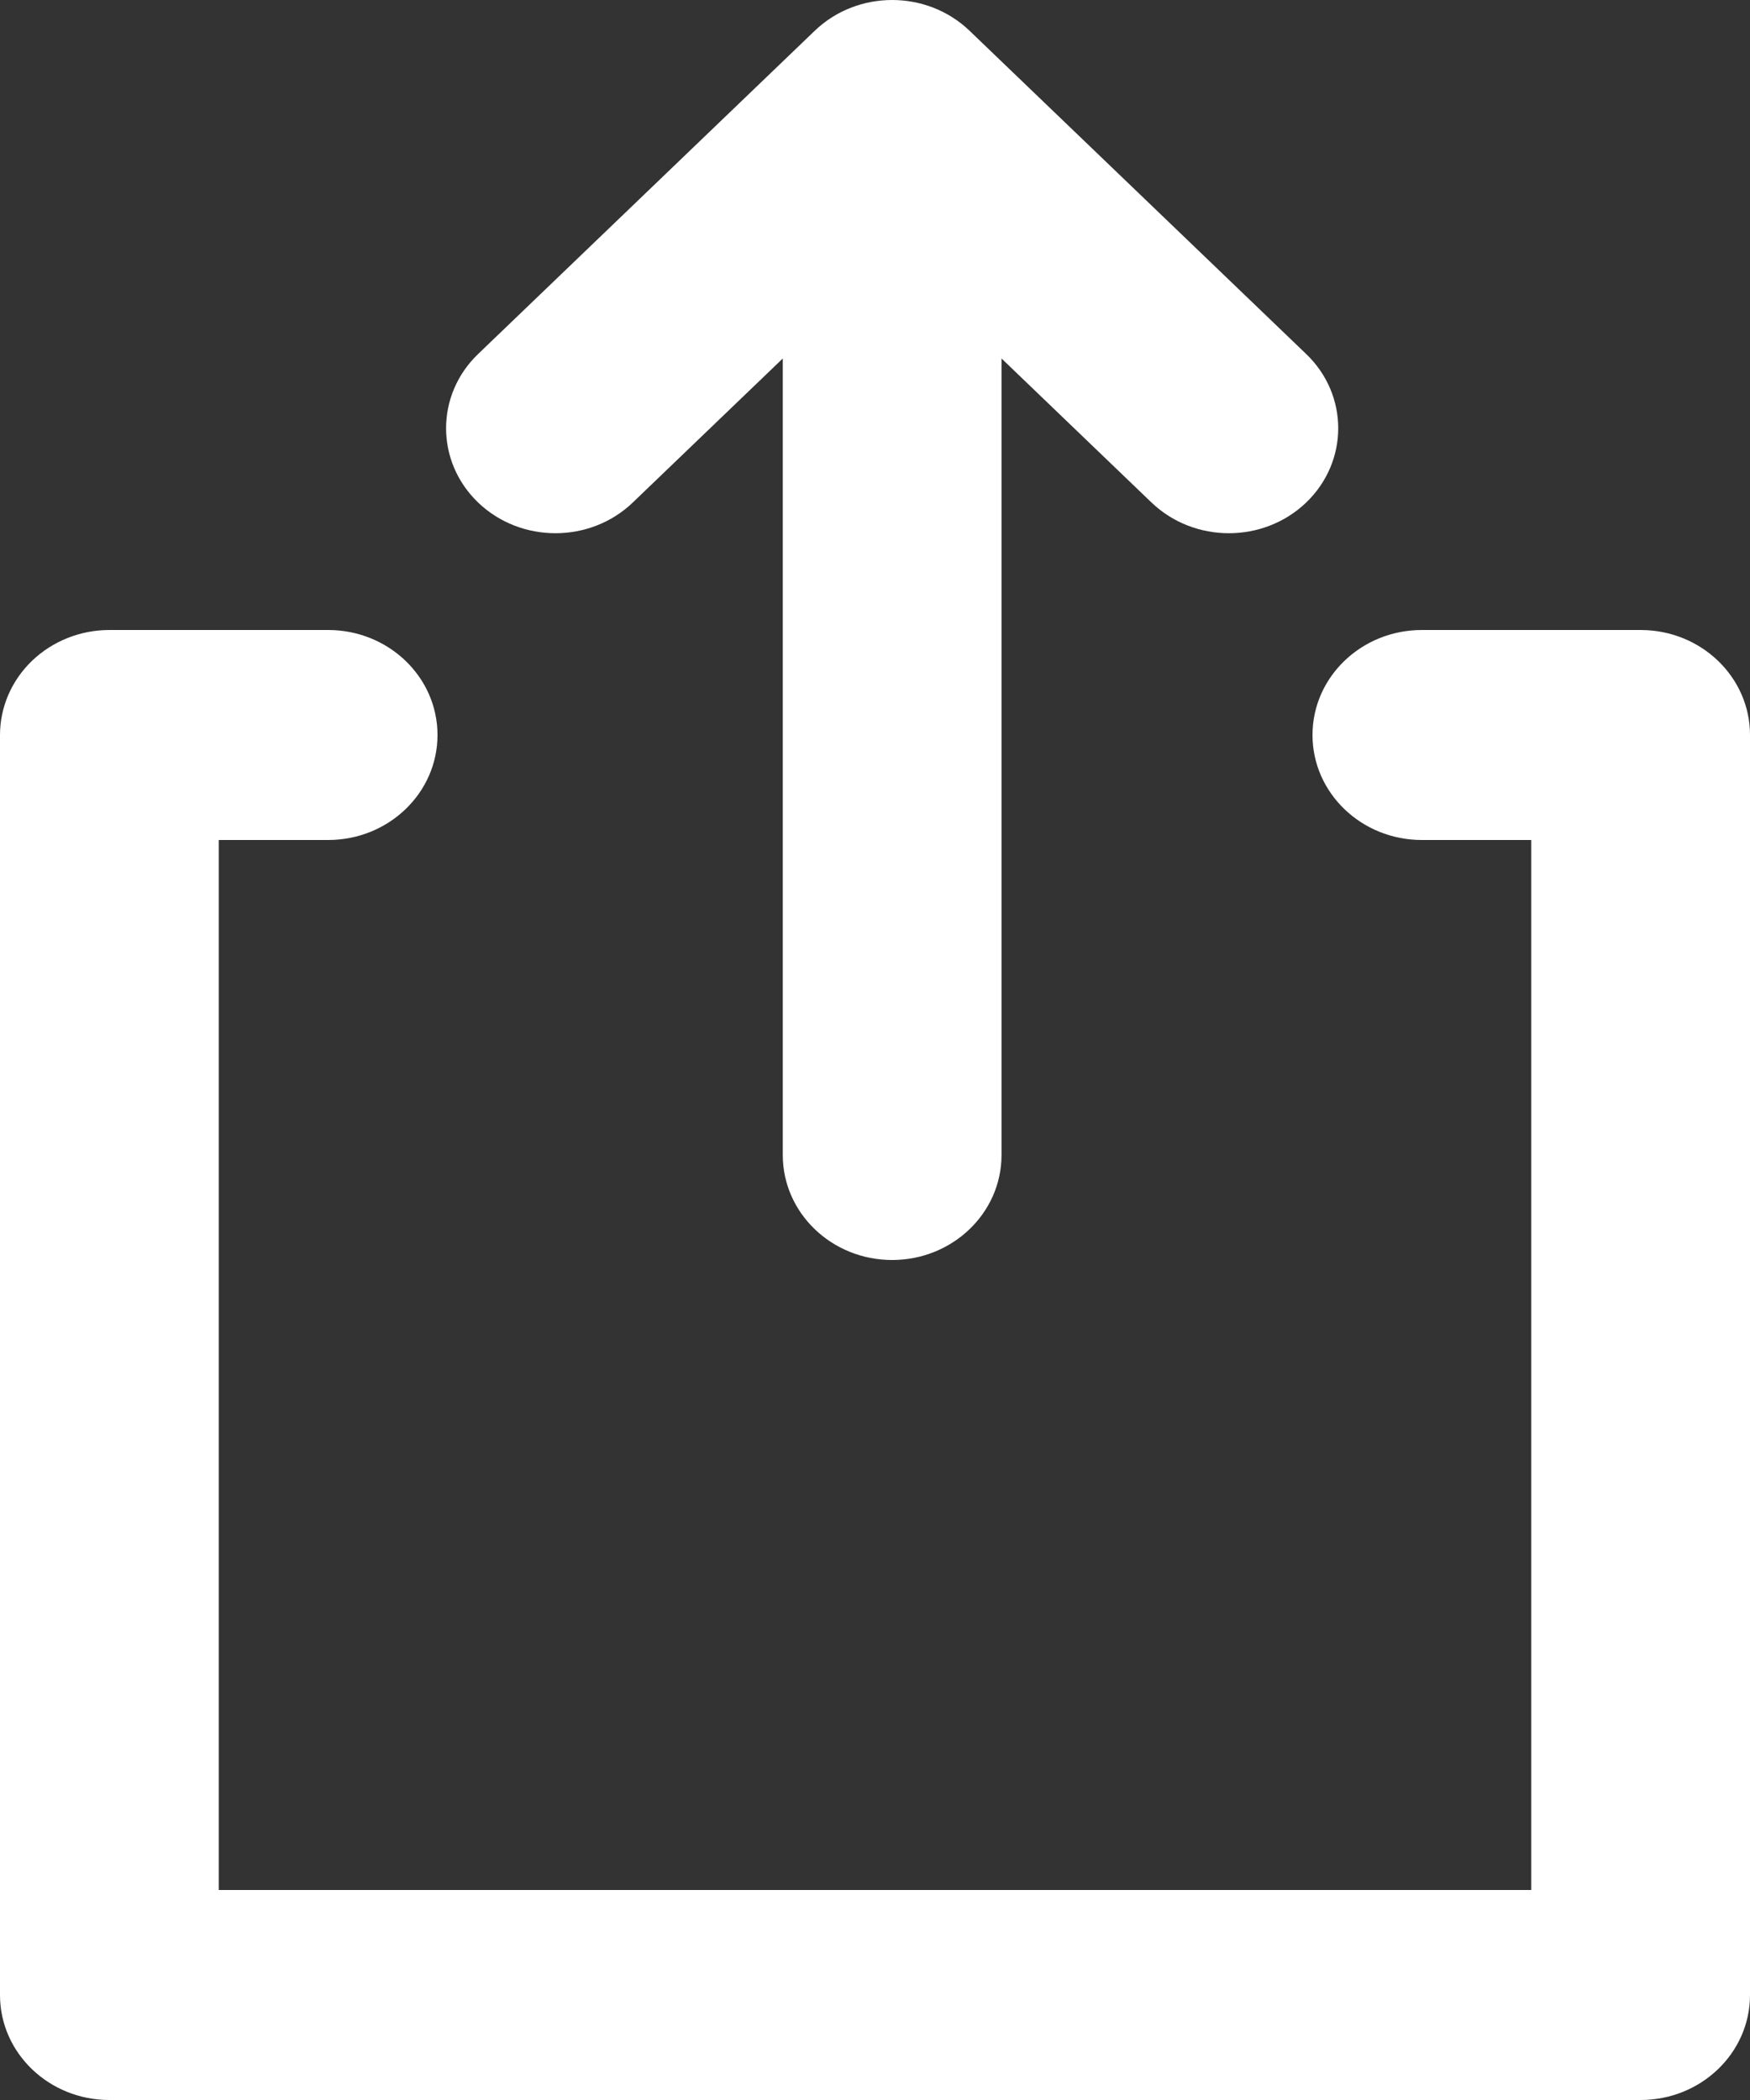
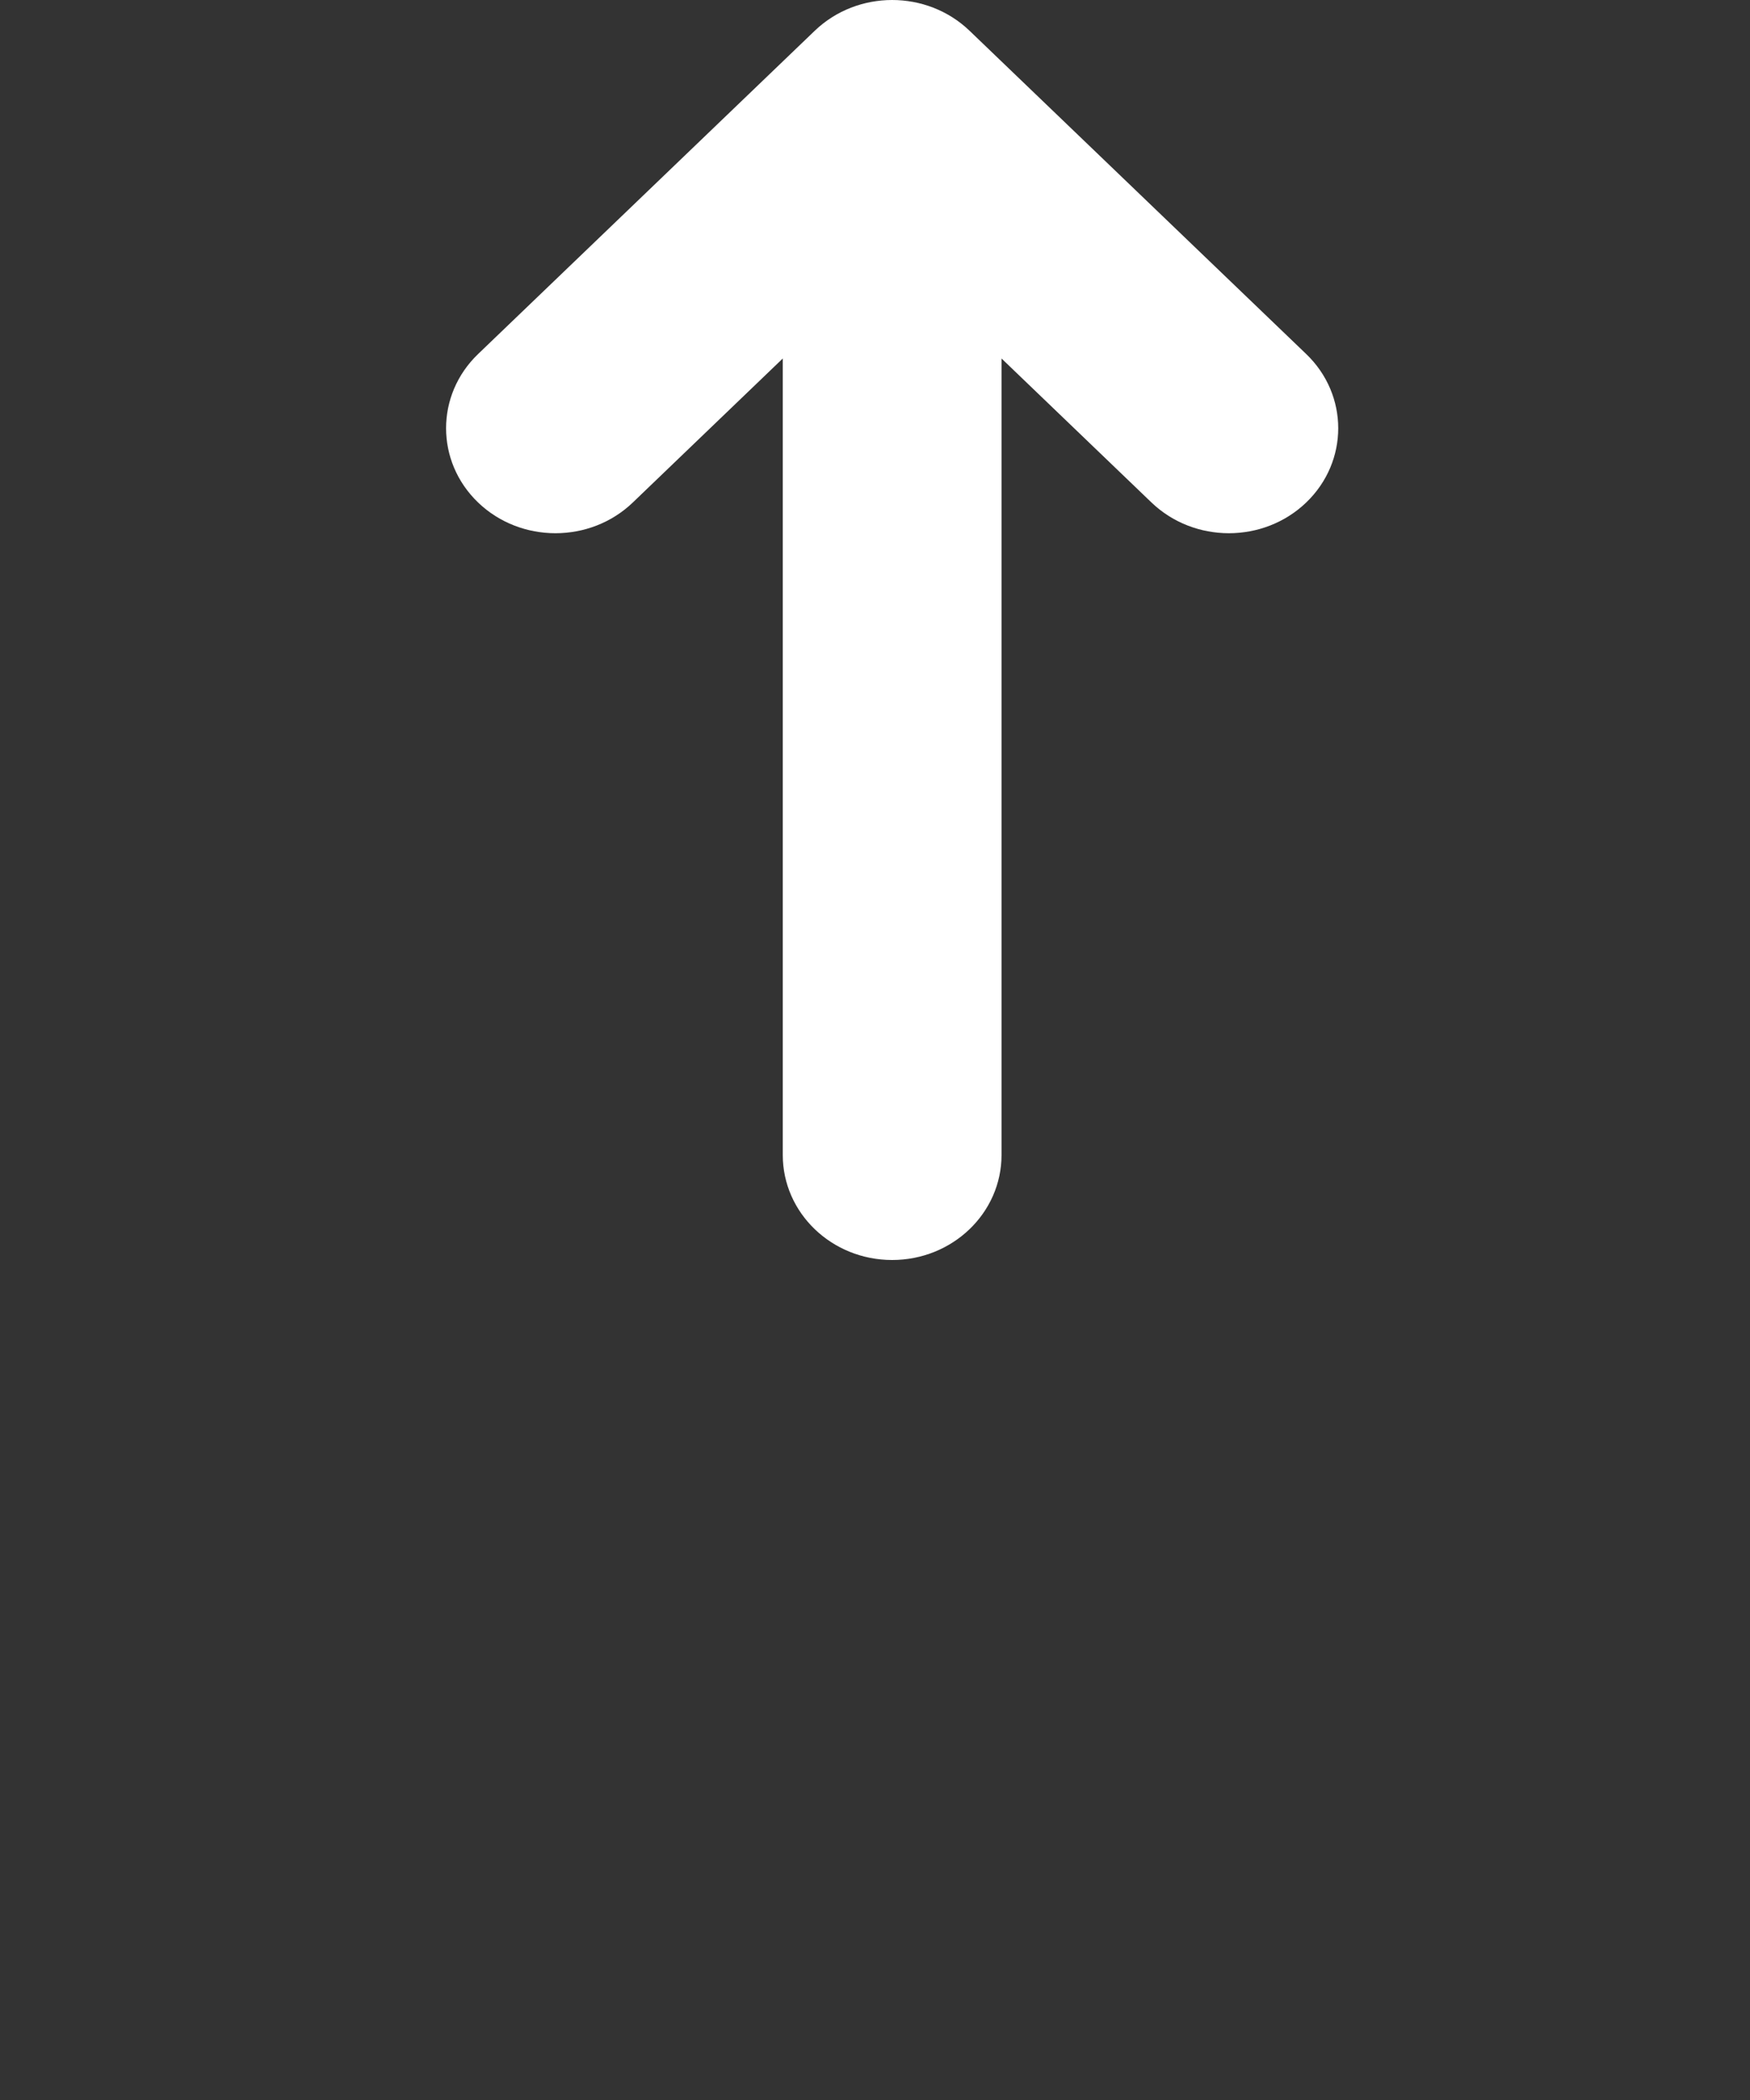
<svg xmlns="http://www.w3.org/2000/svg" width="20" height="24" viewBox="0 0 20 24" fill="none">
  <rect x="0" y="0" width="20" height="24" fill="#333333" stroke="none" />
  <path d="M5.464 5.743C4.976 5.274 4.976 4.514 5.464 4.046L9.312 0.351C9.8 -0.117 10.592 -0.117 11.08 0.351L14.928 4.046C15.416 4.514 15.416 5.274 14.928 5.743C14.44 6.211 13.649 6.211 13.16 5.743L11.446 4.097L11.446 13.2C11.446 13.863 10.886 14.4 10.196 14.4C9.506 14.4 8.946 13.863 8.946 13.2V4.097L7.232 5.743C6.744 6.211 5.952 6.211 5.464 5.743Z" fill="white" />
-   <path d="M1.25 7.2C0.918 7.2 0.601 7.327 0.366 7.552C0.132 7.777 0 8.082 0 8.4V22.8C0 23.463 0.56 24 1.25 24H18.75C19.44 24 20 23.463 20 22.8V8.4C20 7.737 19.44 7.2 18.75 7.2H16.25C15.56 7.2 15 7.737 15 8.4C15 9.063 15.56 9.6 16.25 9.6H17.5V21.6H2.5V9.6H3.75C4.44 9.6 5 9.063 5 8.4C5 7.737 4.44 7.2 3.75 7.2H1.25Z" fill="white" />
</svg>